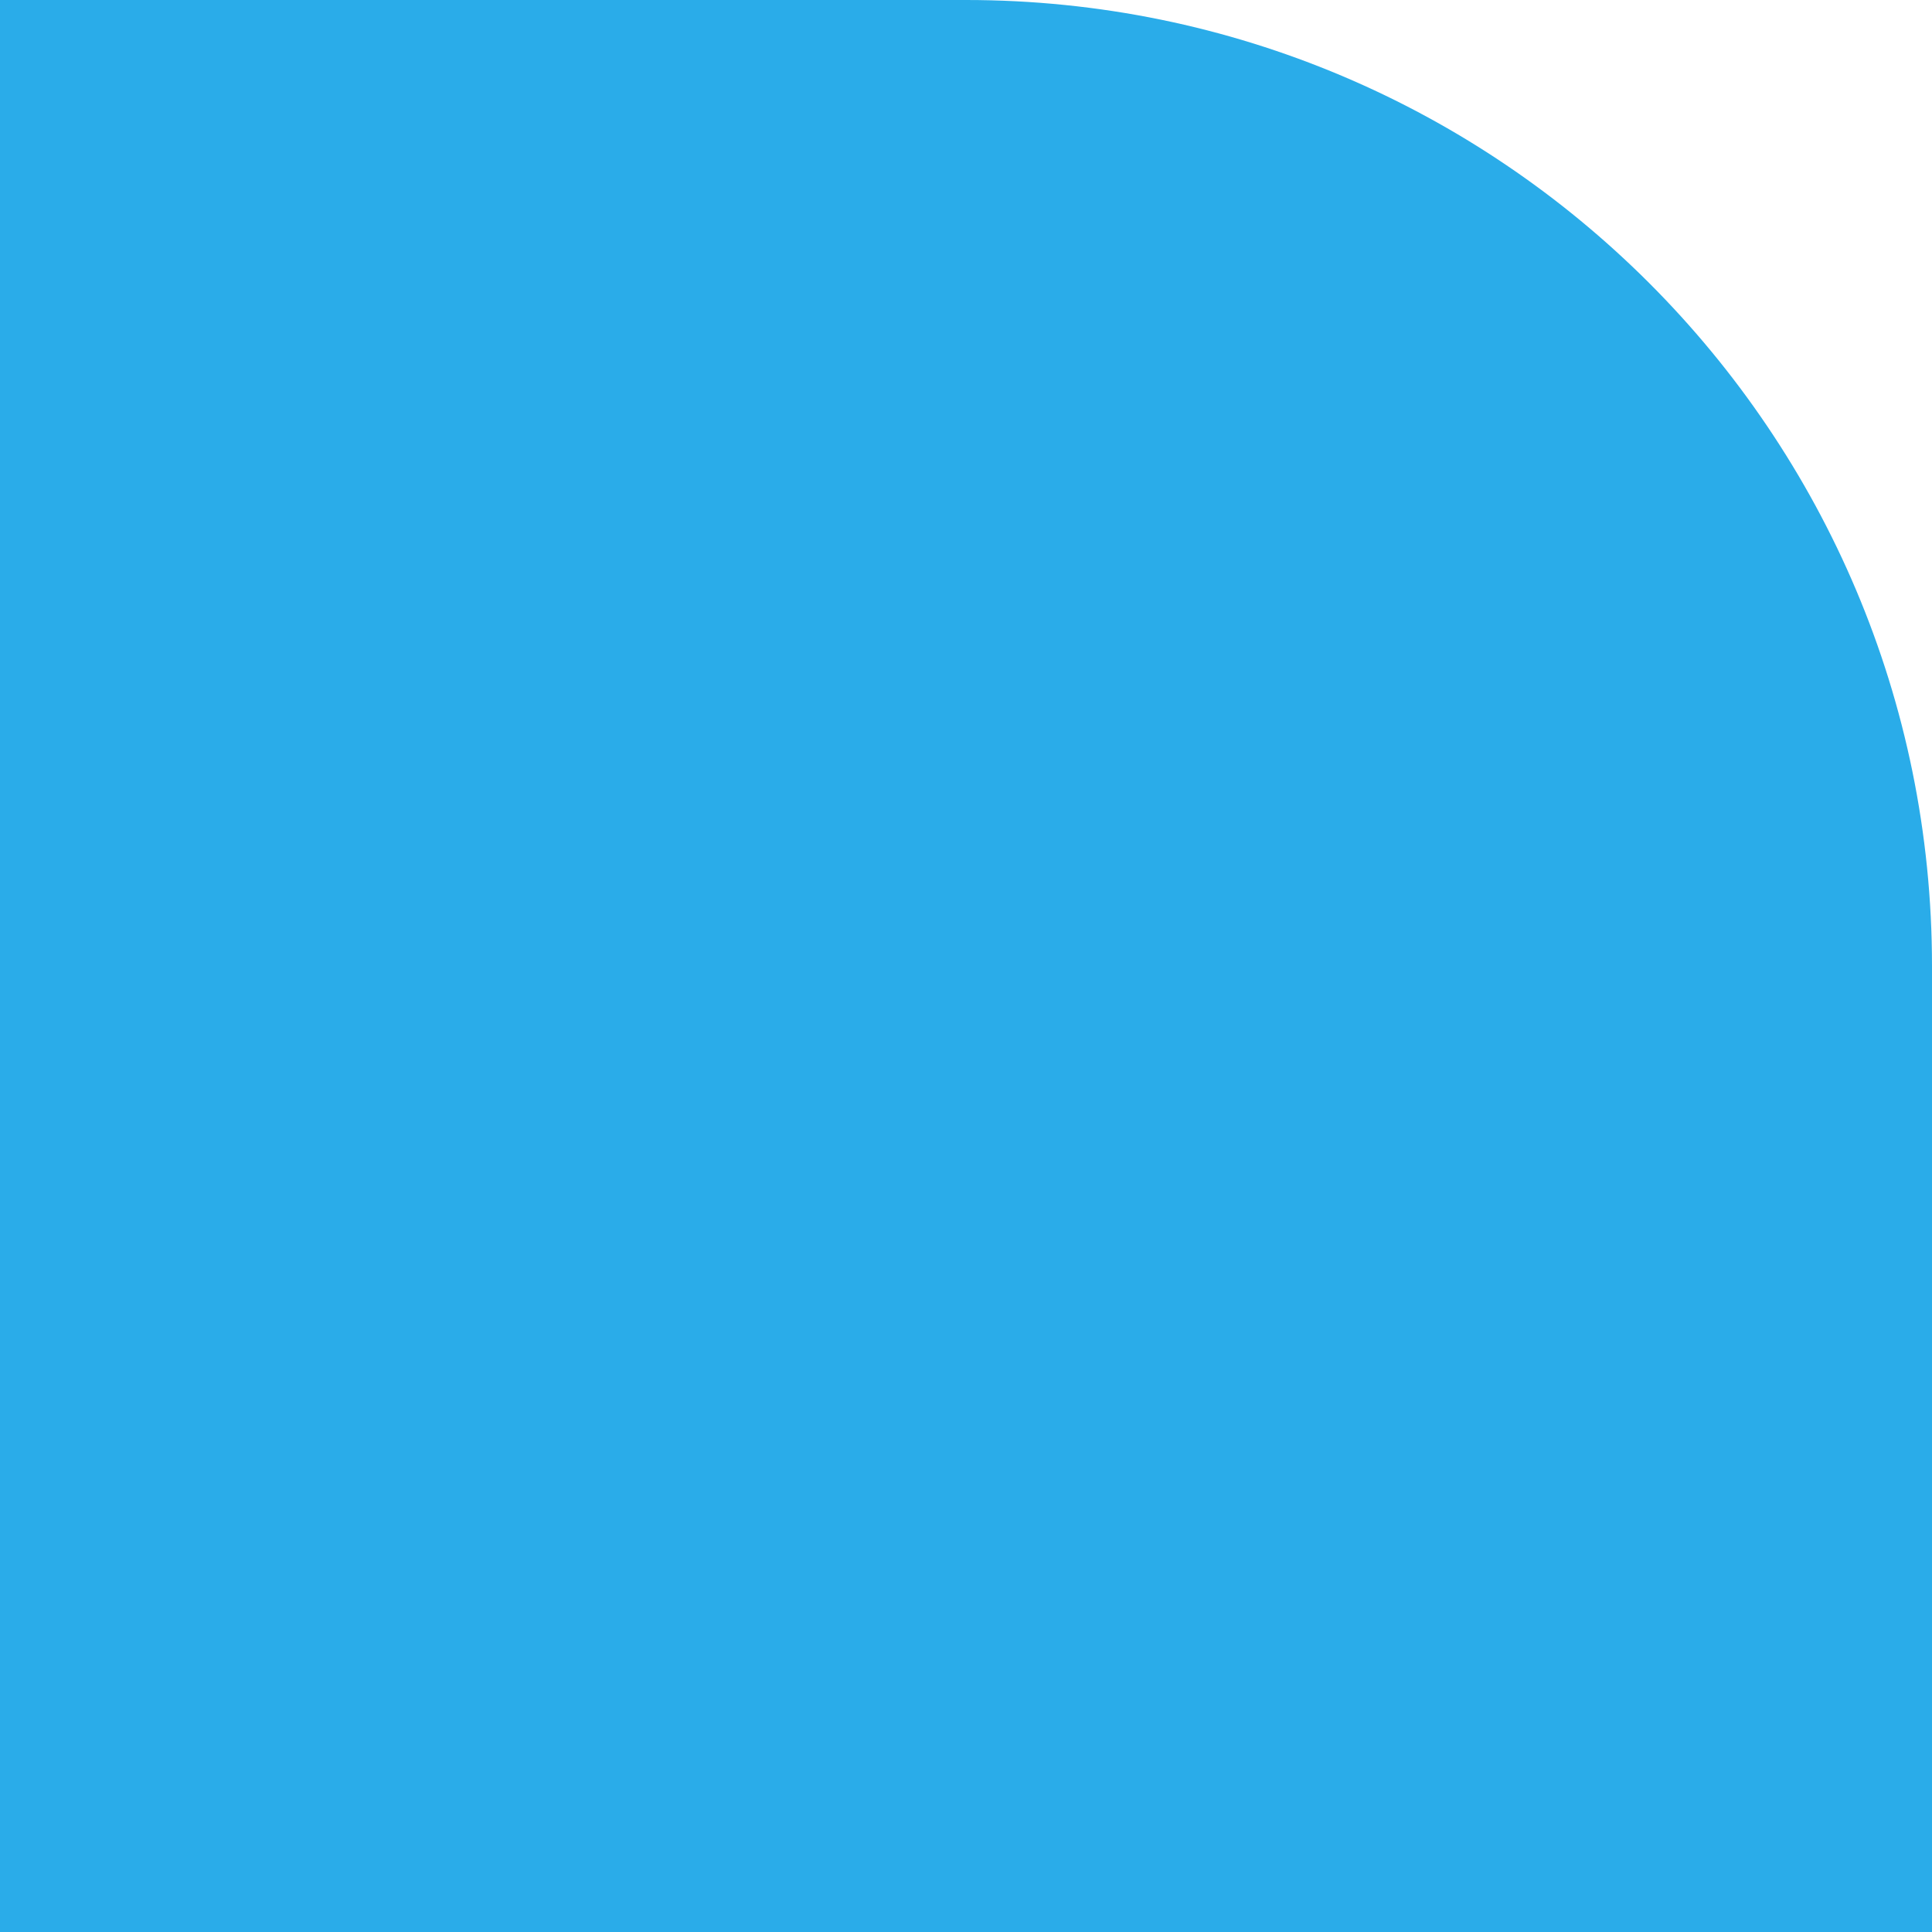
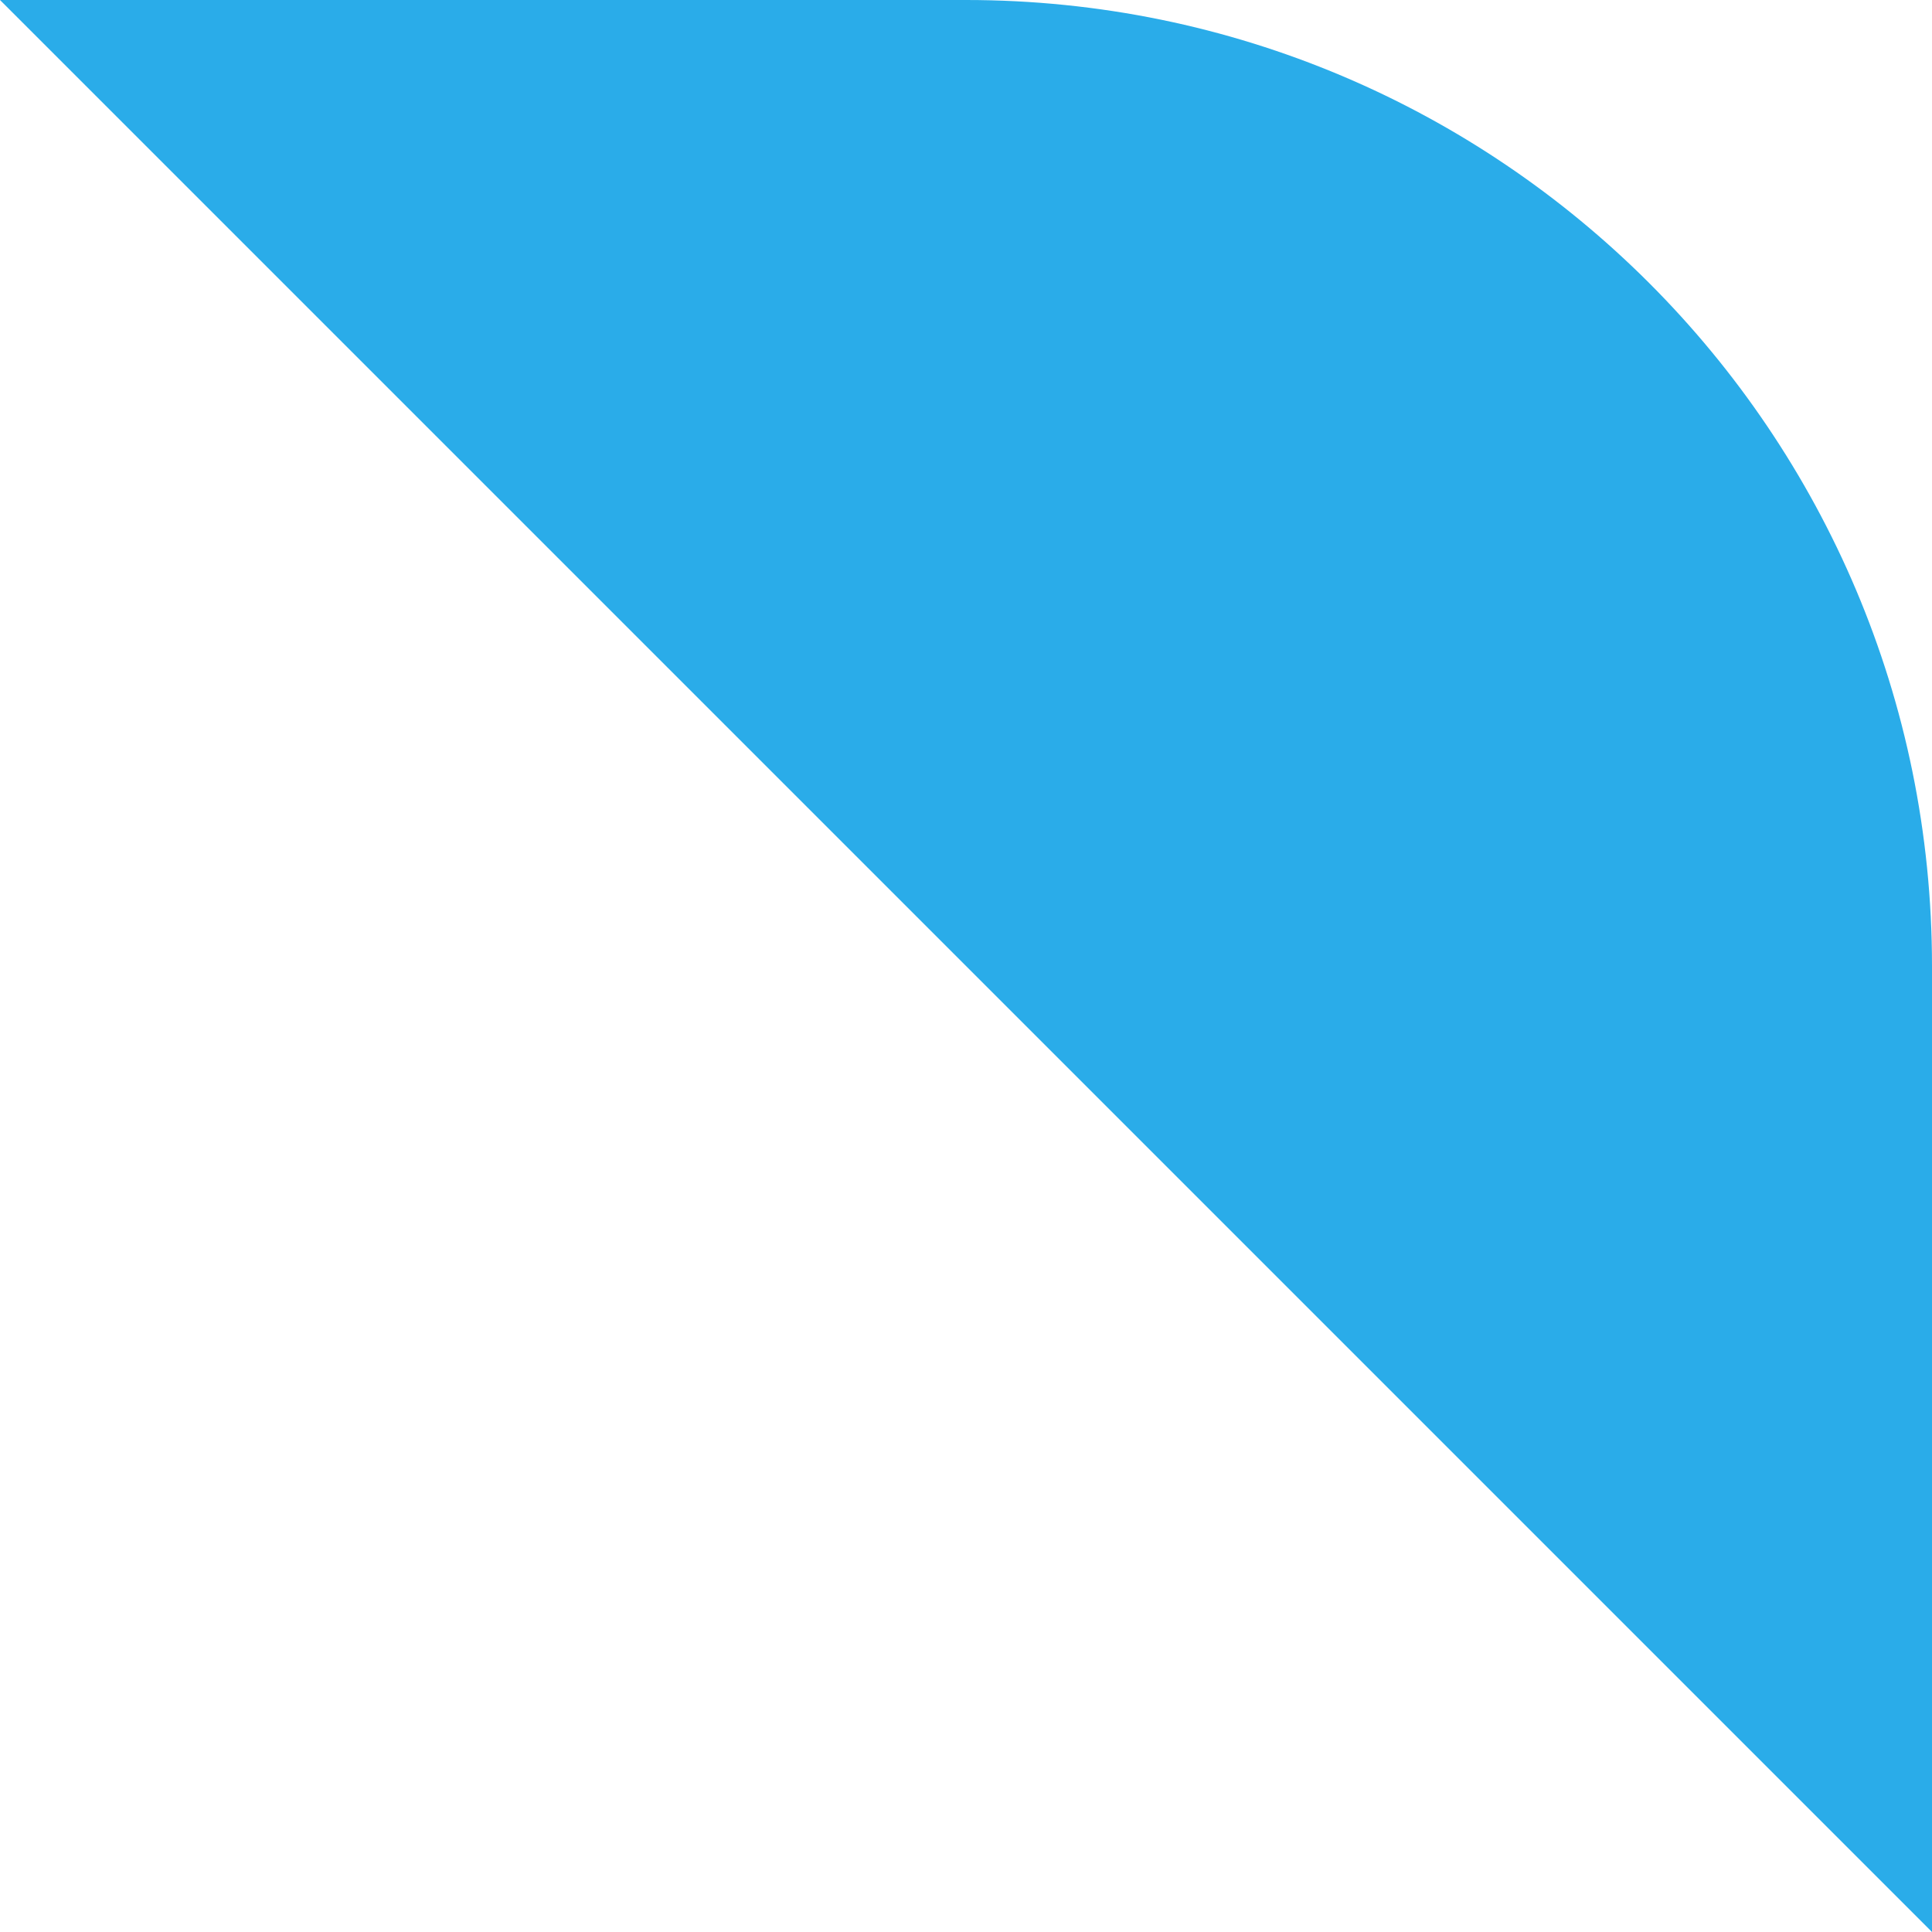
<svg xmlns="http://www.w3.org/2000/svg" width="20" height="20" viewBox="0 0 20 20" fill="none">
-   <path d="M20 20L-3.8147e-06 20L-2.06624e-06 -1.74846e-06L10 -8.74228e-07C15.523 -3.91405e-07 20 4.477 20 10L20 20Z" fill="#2AACE9" />
+   <path d="M20 20L-2.06624e-06 -1.74846e-06L10 -8.74228e-07C15.523 -3.91405e-07 20 4.477 20 10L20 20Z" fill="#2AACE9" />
</svg>